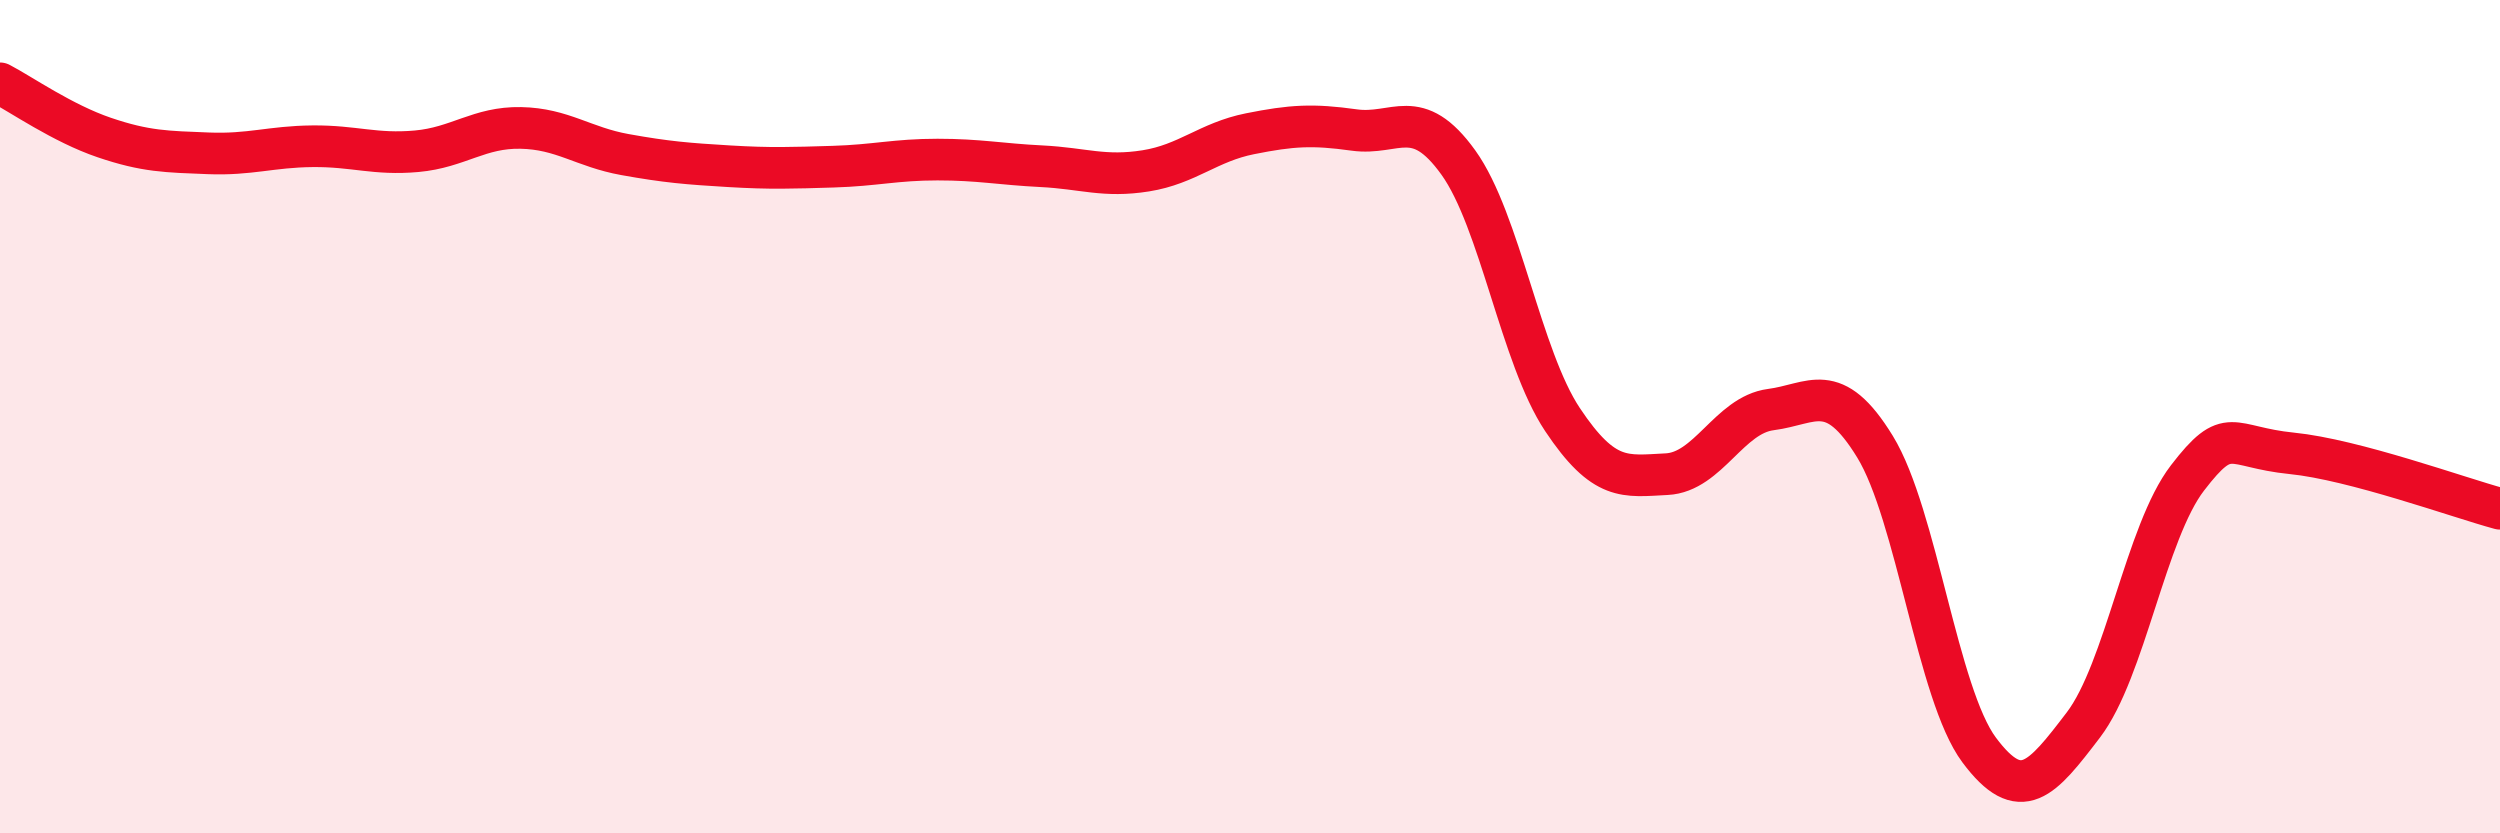
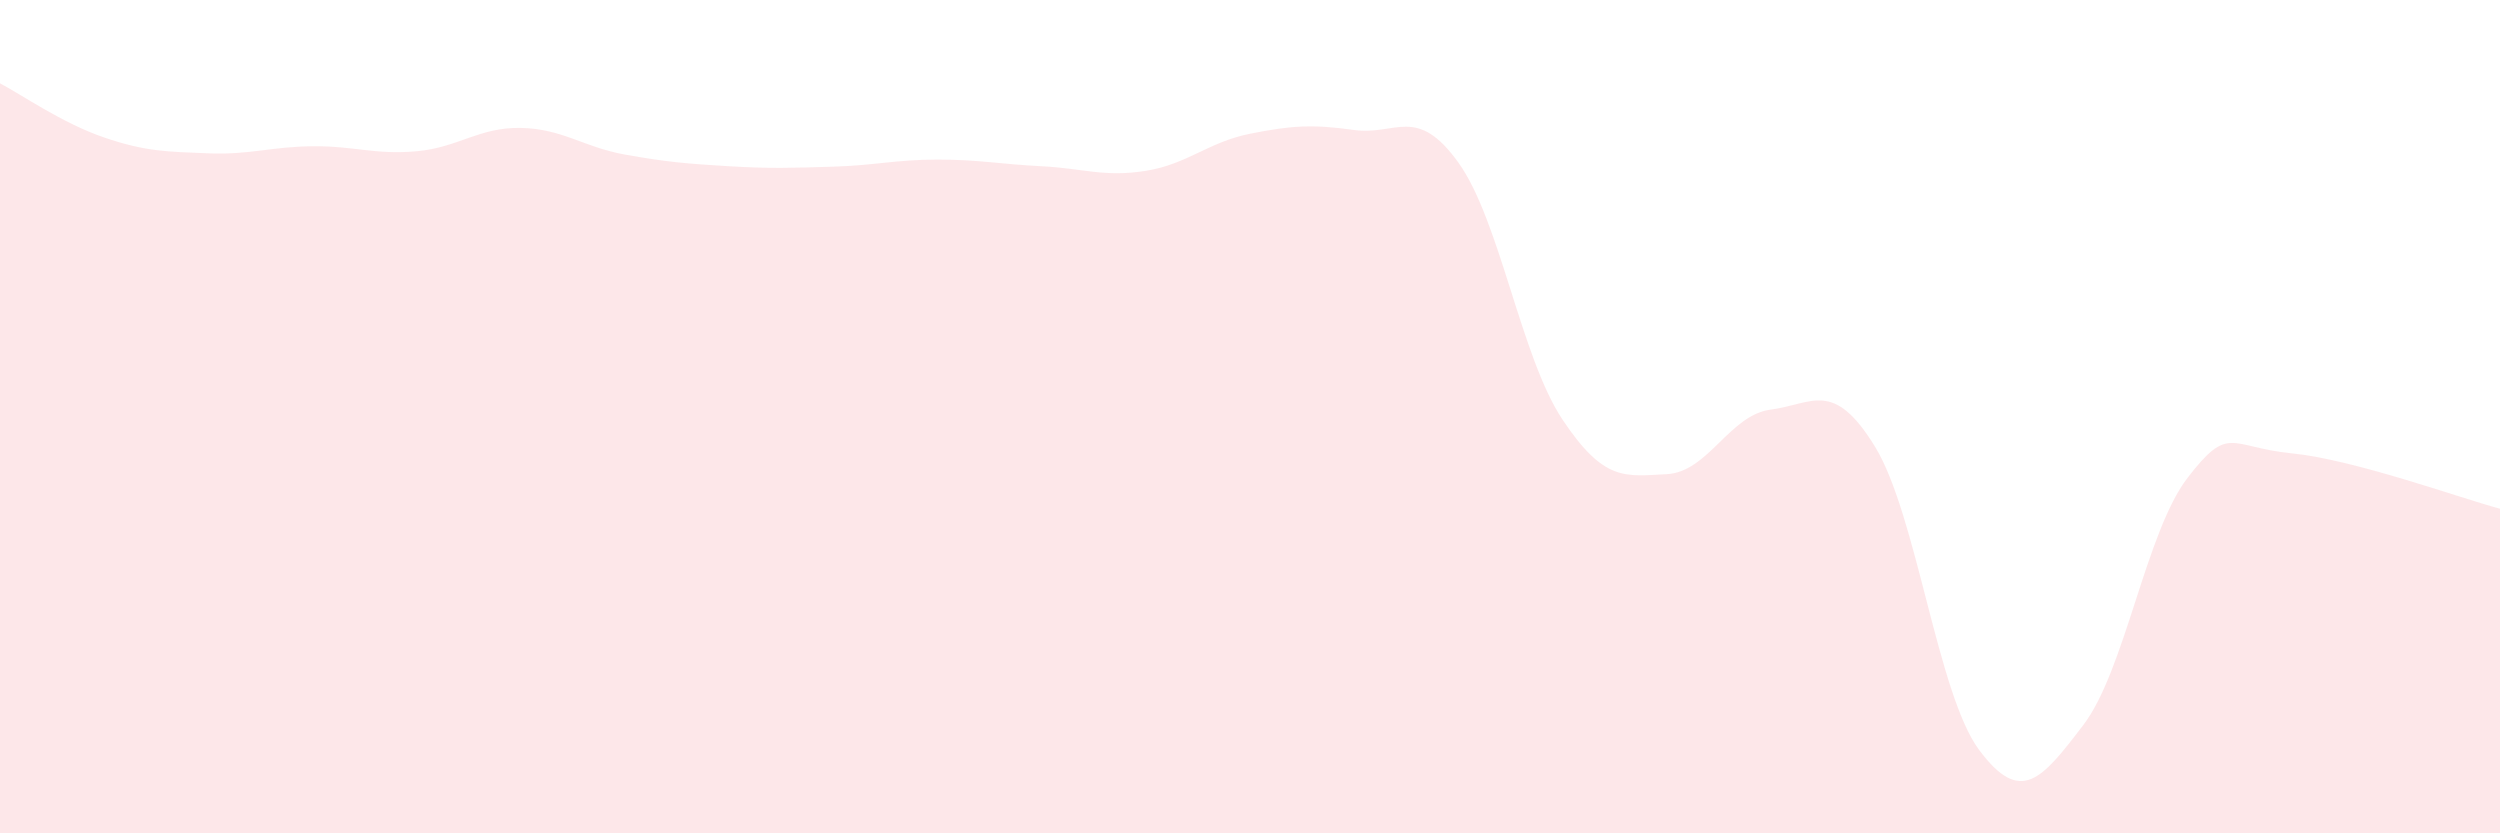
<svg xmlns="http://www.w3.org/2000/svg" width="60" height="20" viewBox="0 0 60 20">
  <path d="M 0,2 C 0.5,2.26 1.5,2.96 2.5,3.3 C 3.5,3.64 4,3.64 5,3.68 C 6,3.72 6.5,3.52 7.5,3.51 C 8.5,3.5 9,3.72 10,3.63 C 11,3.54 11.5,3.05 12.5,3.07 C 13.5,3.09 14,3.53 15,3.71 C 16,3.89 16.5,3.93 17.5,3.99 C 18.5,4.05 19,4.03 20,4 C 21,3.97 21.5,3.83 22.5,3.83 C 23.5,3.83 24,3.94 25,3.99 C 26,4.04 26.5,4.26 27.5,4.1 C 28.5,3.94 29,3.41 30,3.21 C 31,3.01 31.5,2.98 32.5,3.12 C 33.5,3.26 34,2.51 35,3.9 C 36,5.29 36.5,8.57 37.5,10.07 C 38.5,11.57 39,11.43 40,11.38 C 41,11.33 41.5,9.96 42.5,9.83 C 43.5,9.7 44,9.09 45,10.72 C 46,12.35 46.5,16.66 47.5,18 C 48.5,19.34 49,18.71 50,17.4 C 51,16.09 51.5,12.77 52.5,11.47 C 53.5,10.17 53.5,10.73 55,10.88 C 56.5,11.03 59,11.94 60,12.21L60 20L0 20Z" fill="#EB0A25" opacity="0.1" stroke-linecap="round" stroke-linejoin="round" />
-   <path d="M 0,2 C 0.5,2.26 1.5,2.96 2.5,3.3 C 3.5,3.64 4,3.64 5,3.68 C 6,3.72 6.5,3.52 7.5,3.51 C 8.5,3.5 9,3.72 10,3.63 C 11,3.54 11.5,3.05 12.5,3.07 C 13.5,3.09 14,3.53 15,3.71 C 16,3.89 16.5,3.93 17.5,3.99 C 18.5,4.05 19,4.03 20,4 C 21,3.97 21.5,3.83 22.5,3.83 C 23.5,3.83 24,3.94 25,3.99 C 26,4.04 26.5,4.26 27.5,4.1 C 28.5,3.94 29,3.41 30,3.21 C 31,3.01 31.5,2.98 32.5,3.12 C 33.5,3.26 34,2.51 35,3.9 C 36,5.29 36.5,8.57 37.5,10.07 C 38.5,11.57 39,11.43 40,11.38 C 41,11.33 41.5,9.96 42.5,9.83 C 43.5,9.7 44,9.09 45,10.72 C 46,12.35 46.5,16.66 47.5,18 C 48.5,19.34 49,18.71 50,17.4 C 51,16.09 51.5,12.77 52.5,11.47 C 53.5,10.17 53.5,10.73 55,10.88 C 56.5,11.03 59,11.94 60,12.21" stroke="#EB0A25" stroke-width="1" fill="none" stroke-linecap="round" stroke-linejoin="round" />
</svg>